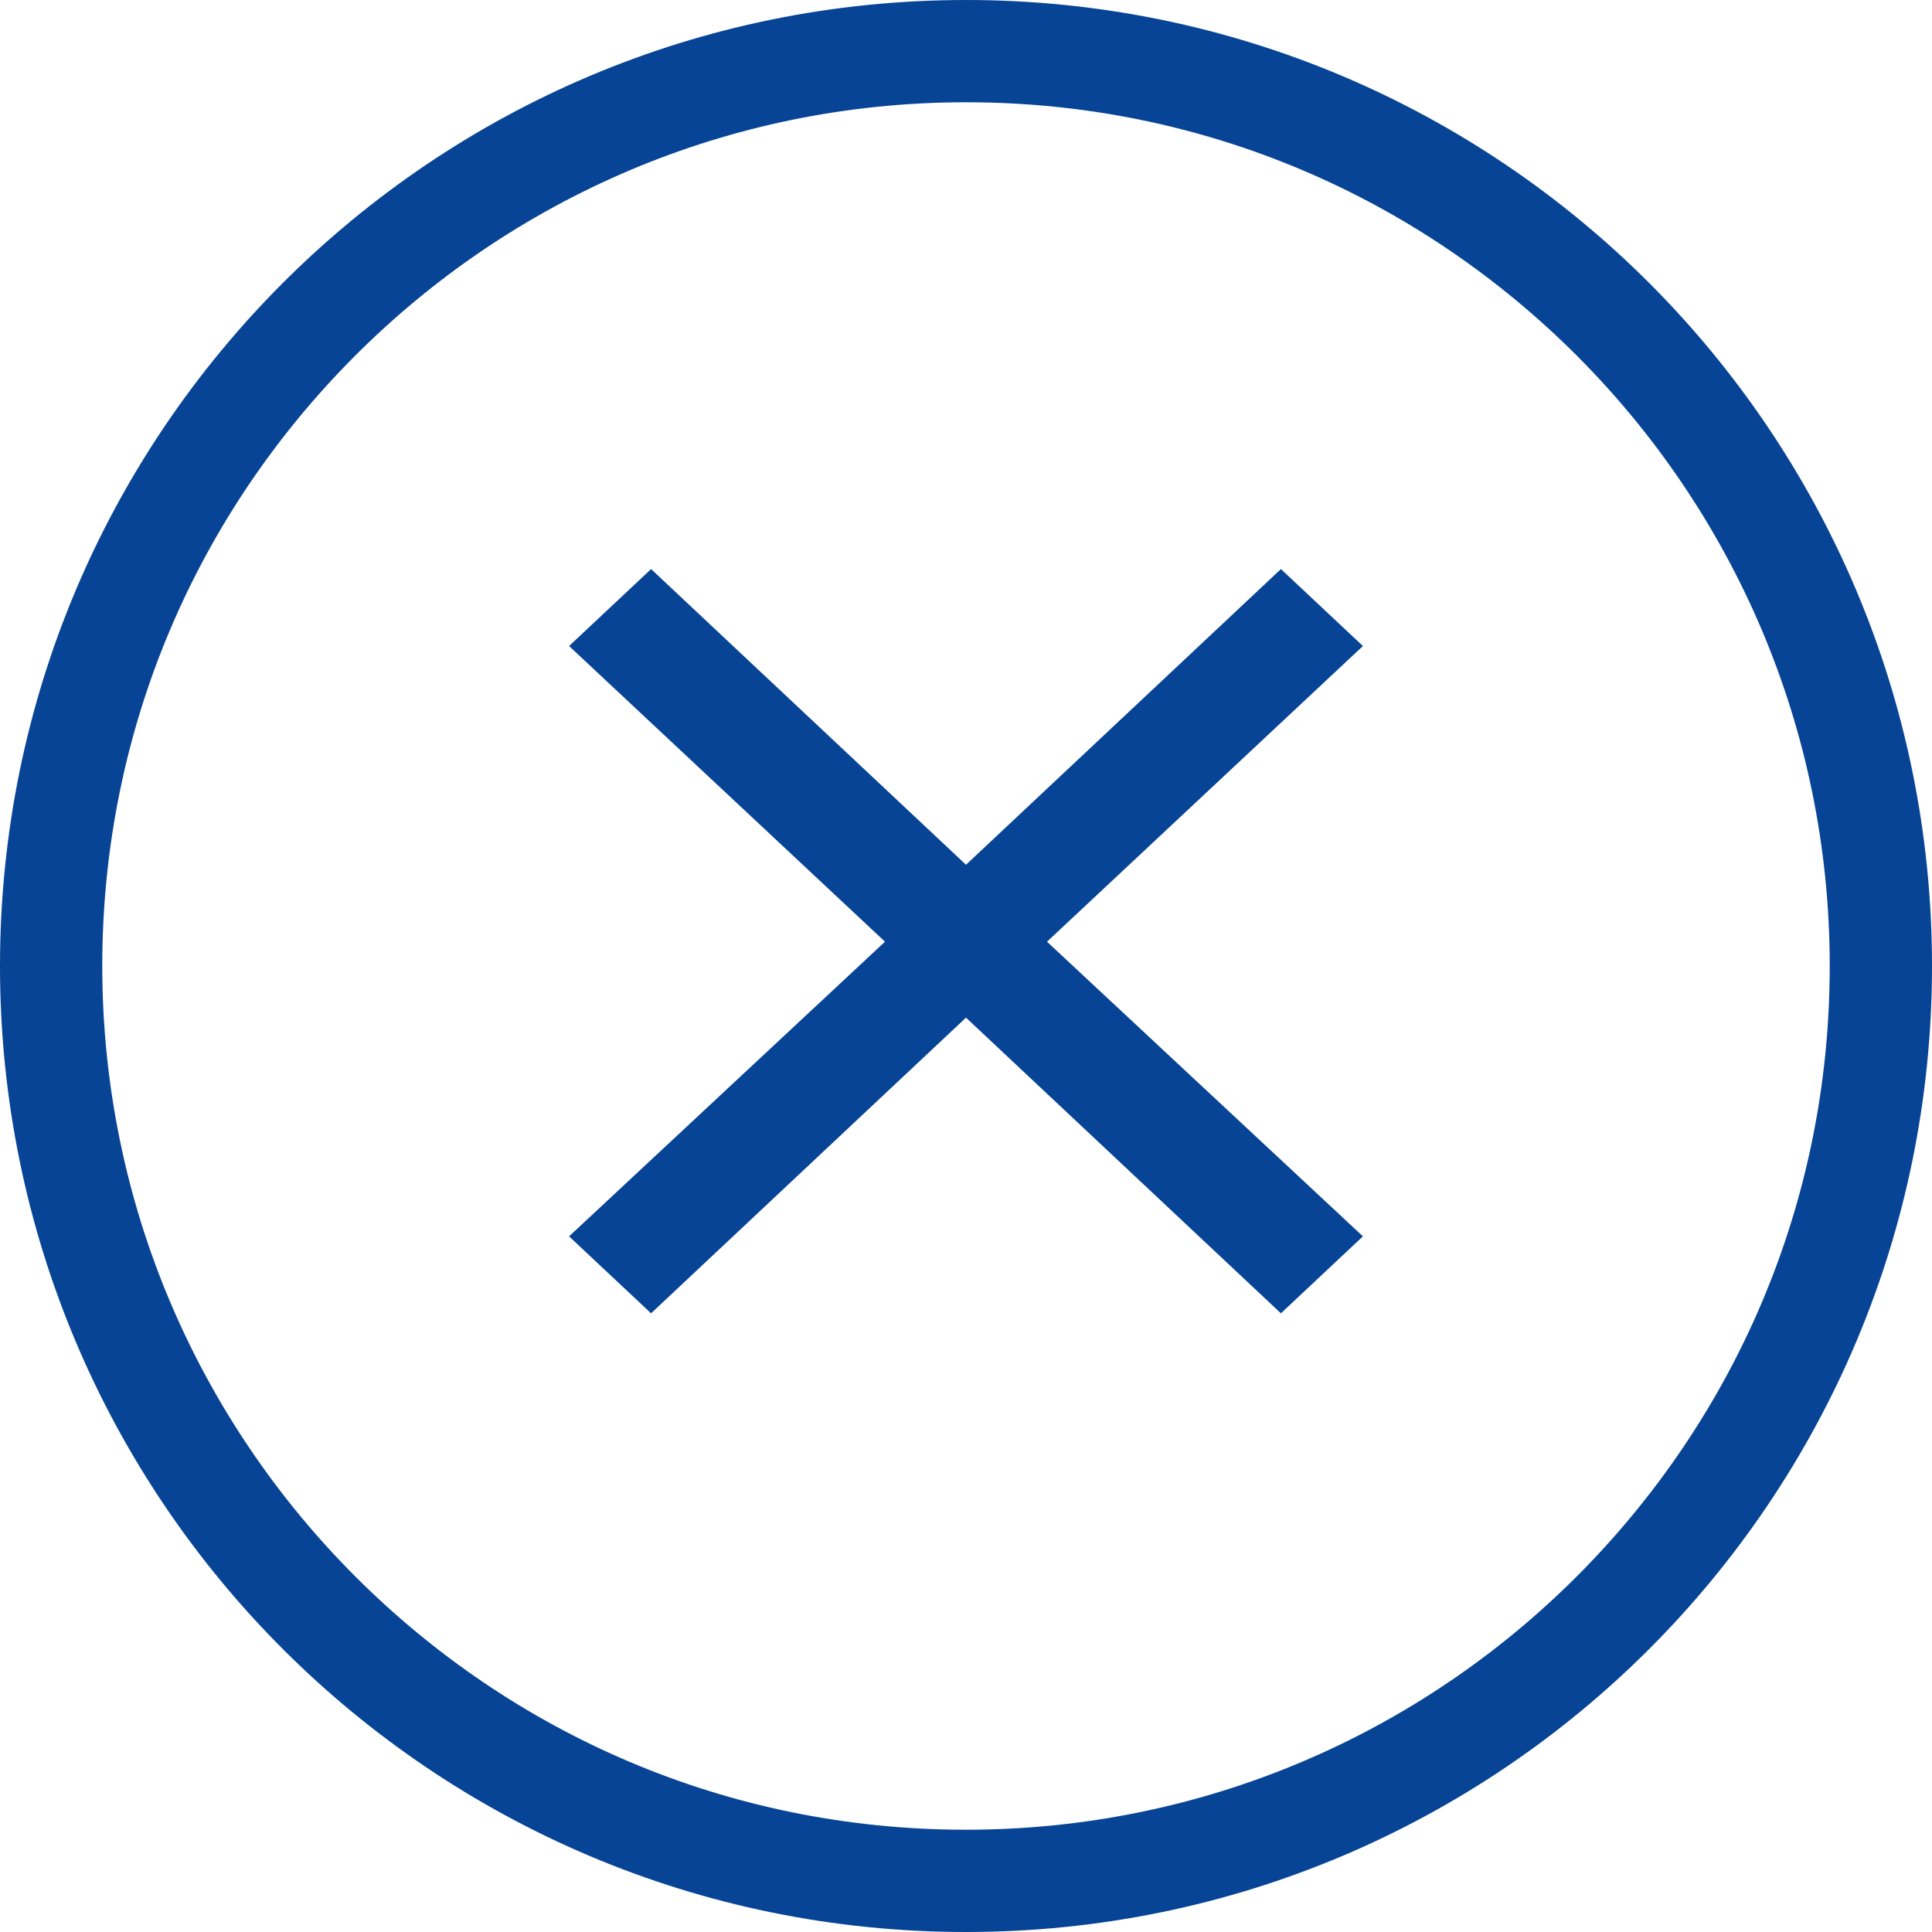
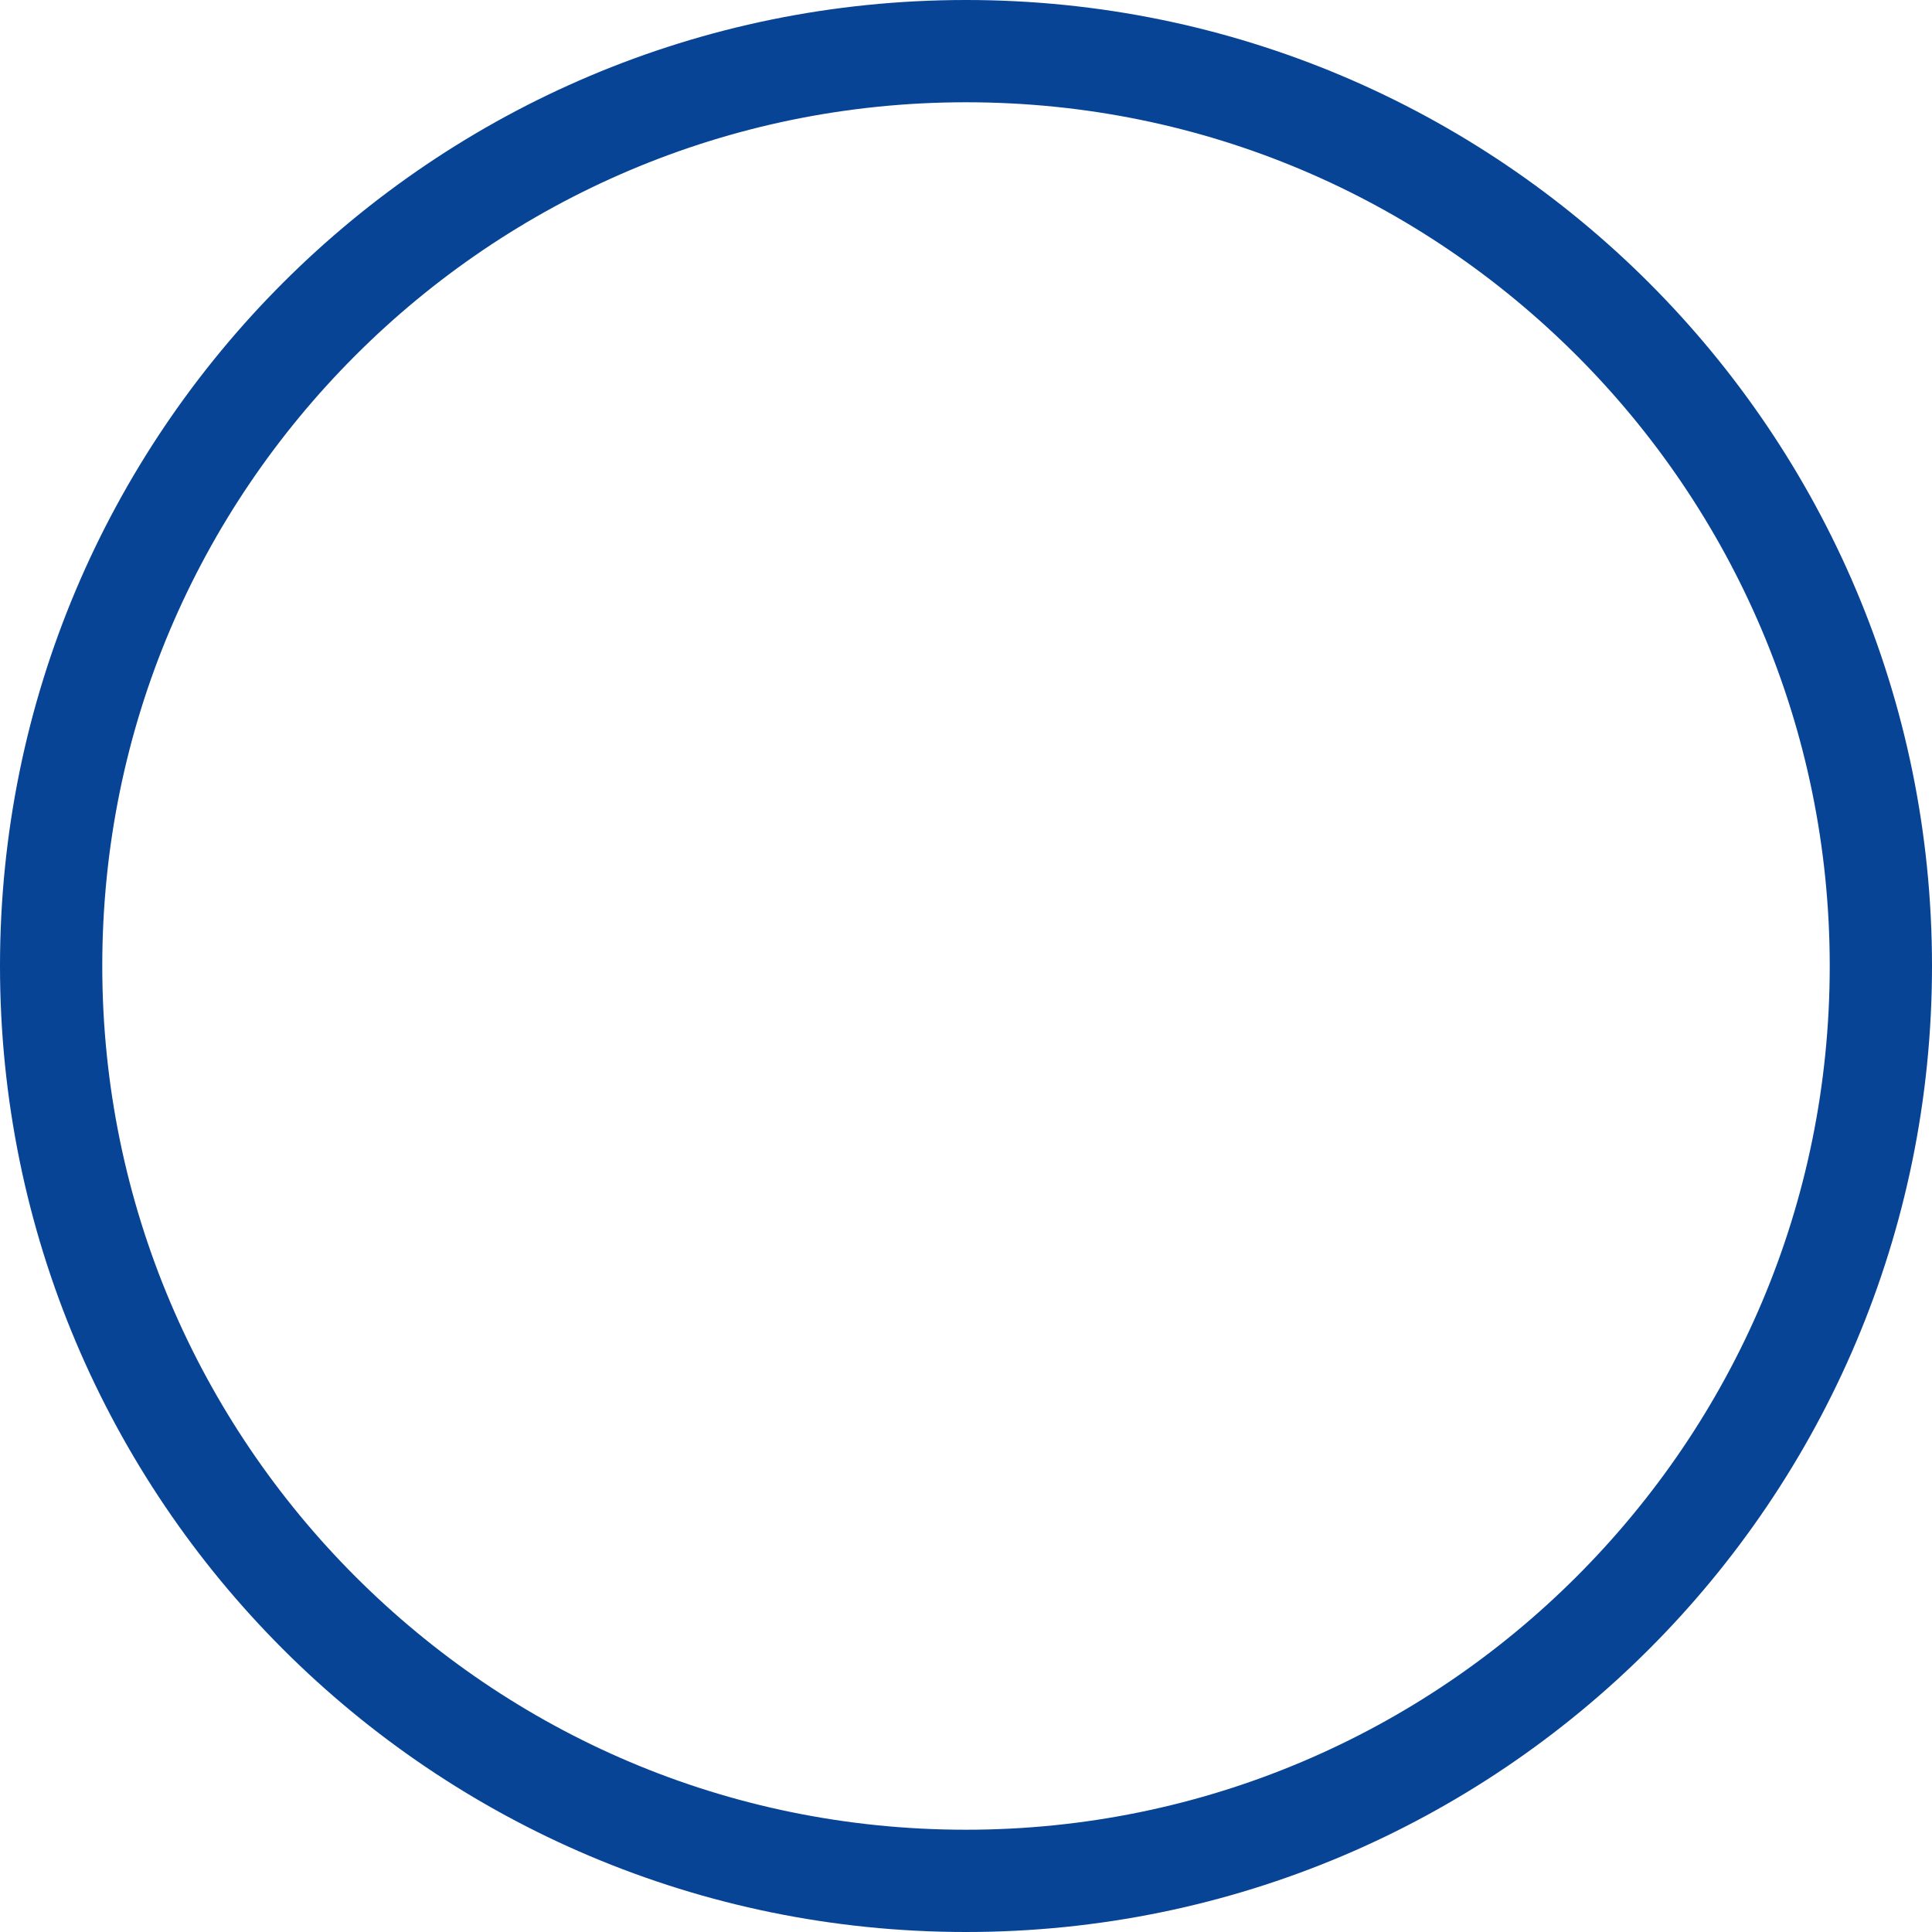
<svg xmlns="http://www.w3.org/2000/svg" id="_レイヤー_2" viewBox="0 0 19.08 19.08">
  <defs>
    <style>.cls-1{fill:#074495;}</style>
  </defs>
  <g id="_パーツ">
-     <polygon class="cls-1" points="12.65 5.62 9.54 8.54 6.43 5.62 5.62 6.38 8.74 9.3 5.62 12.21 6.43 12.97 9.54 10.05 12.65 12.97 13.46 12.21 10.34 9.3 13.46 6.38 12.65 5.62" />
    <path class="cls-1" d="m9.54,0C4.27,0,0,4.27,0,9.54c0,5.27,4.27,9.54,9.54,9.54,5.27,0,9.54-4.27,9.54-9.54C19.08,4.27,14.81,0,9.54,0Zm6.03,15.57c-1.54,1.54-3.67,2.5-6.03,2.5s-4.48-.95-6.03-2.5c-1.54-1.54-2.5-3.67-2.5-6.03s.95-4.48,2.5-6.03c1.54-1.54,3.67-2.5,6.03-2.5s4.48.95,6.03,2.5c1.54,1.54,2.5,3.67,2.5,6.03s-.95,4.48-2.5,6.03Z" />
  </g>
</svg>